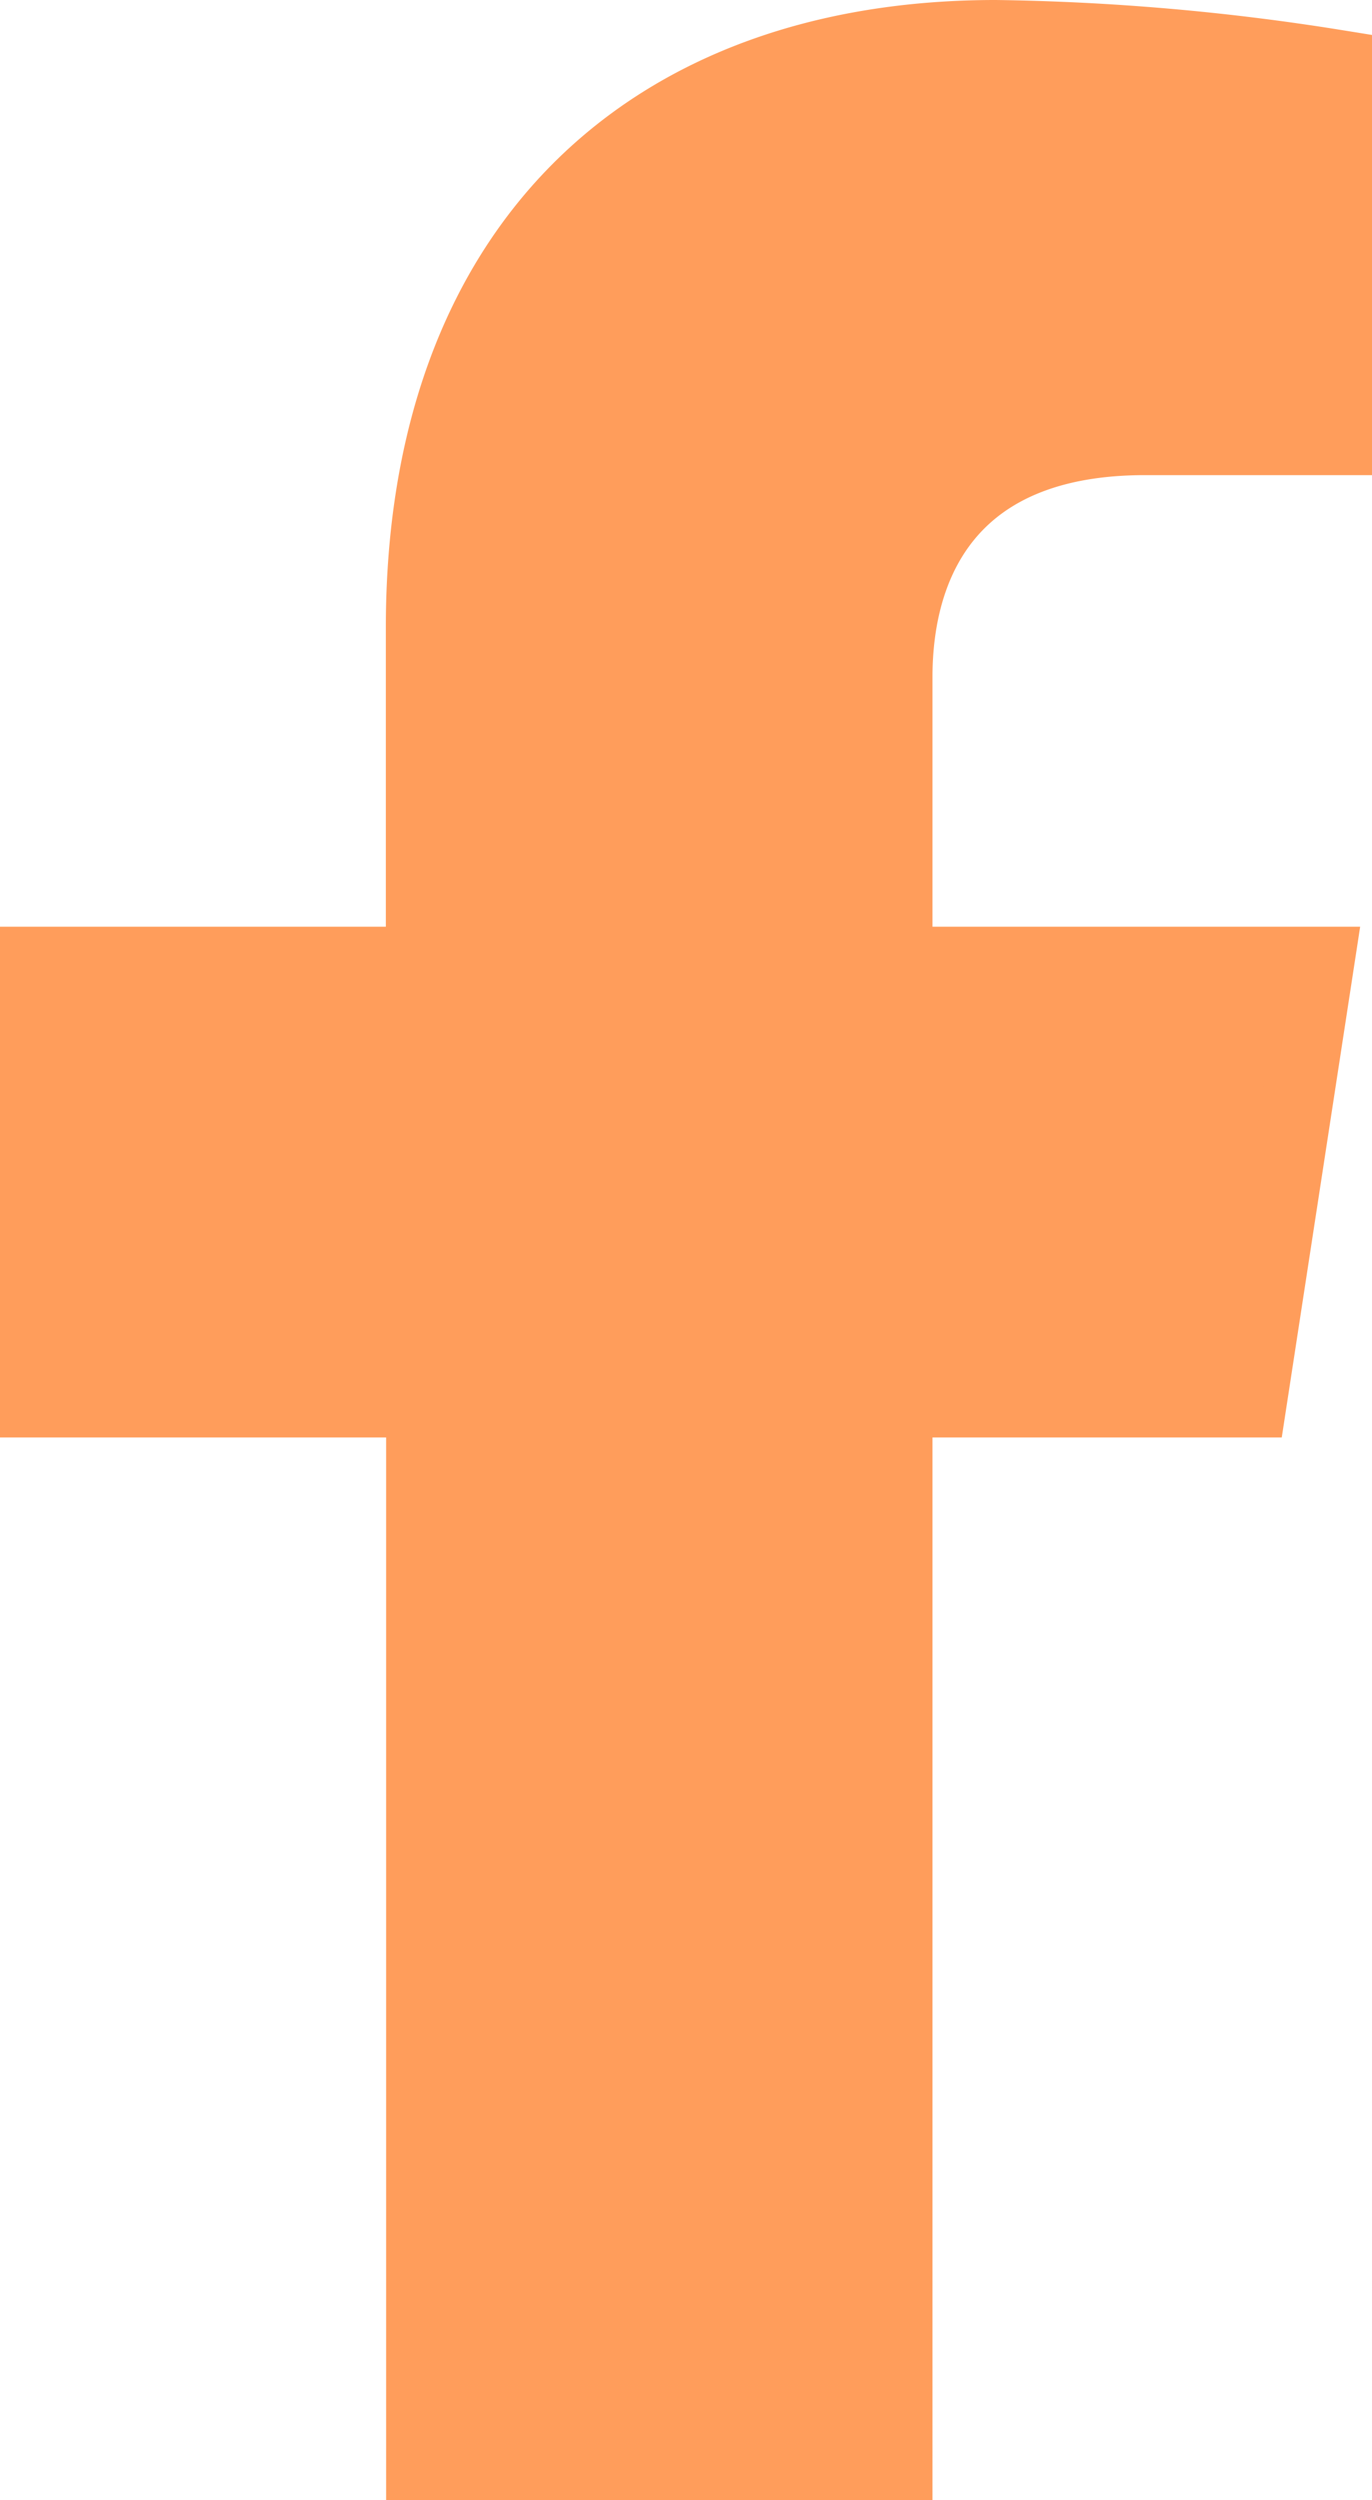
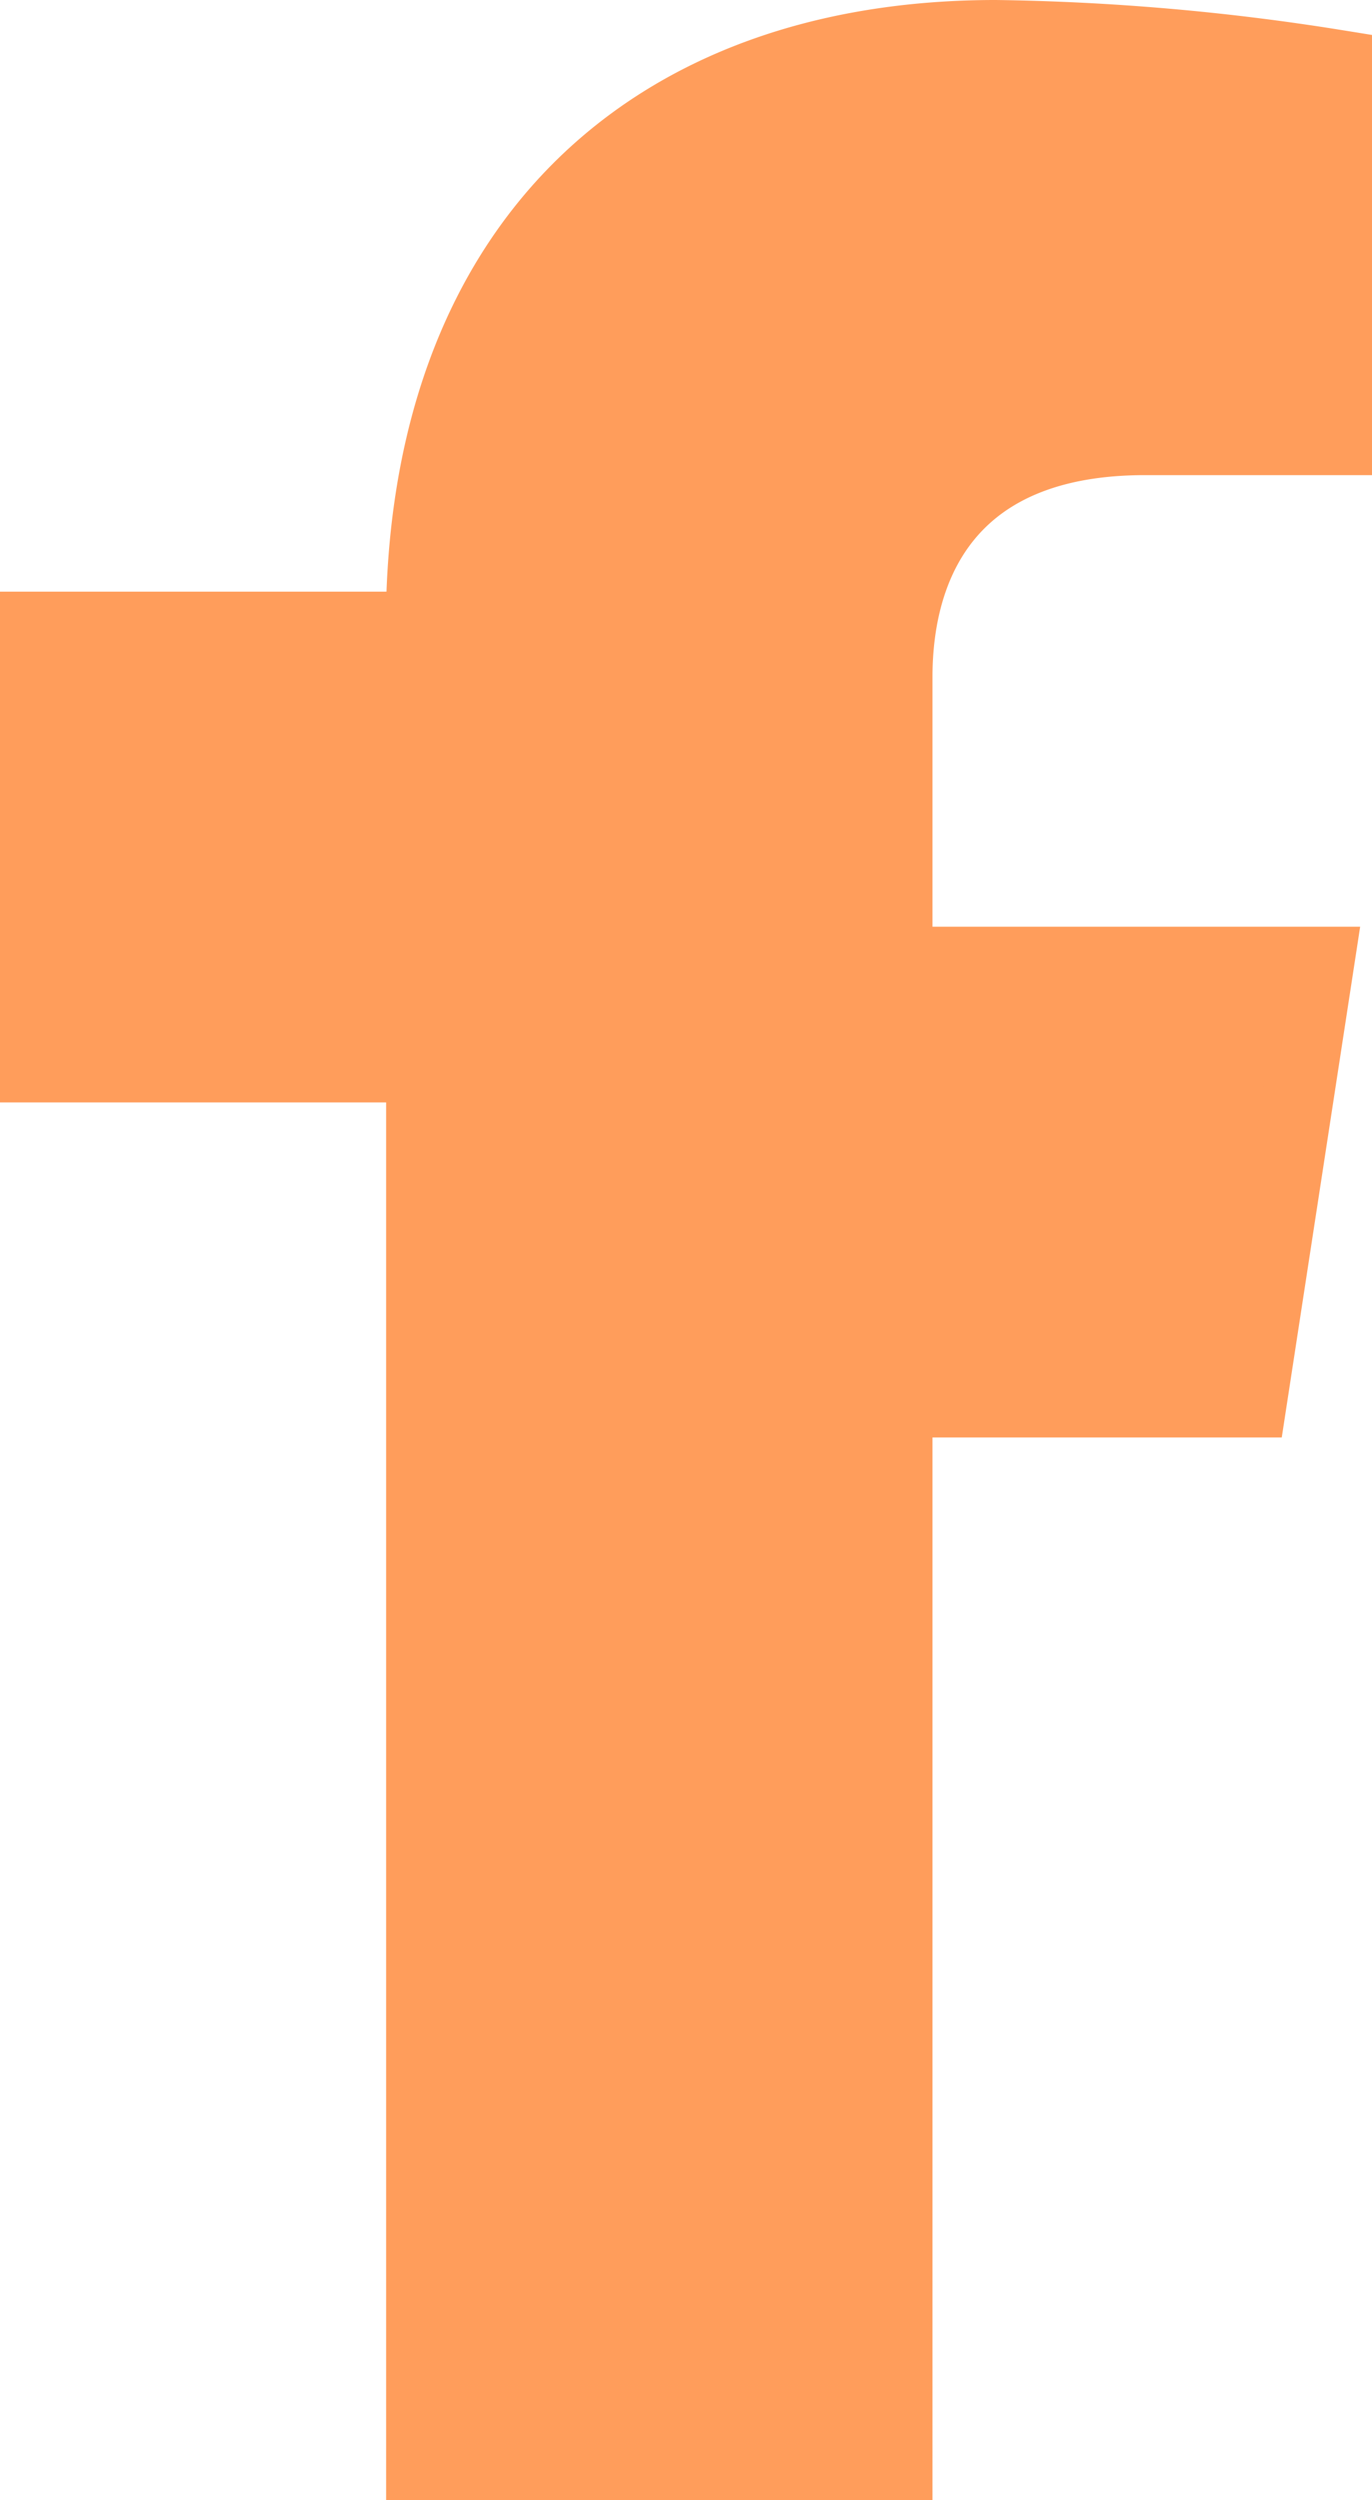
<svg xmlns="http://www.w3.org/2000/svg" width="19.276" height="35.123" viewBox="0 0 19.276 35.123">
-   <path id="Icon_awesome-facebook-f" data-name="Icon awesome-facebook-f" d="M18.688,19.194l.948-6.175H13.71V9.011c0-1.689.828-3.336,3.482-3.336h2.694V.417A32.851,32.851,0,0,0,15.1,0c-4.88,0-8.07,2.958-8.07,8.312v4.707H1.609v6.175H7.034V34.123H13.71V19.194Z" transform="translate(-1.109 0.5)" fill="#ff9d5b" stroke="#ff9d5b" stroke-width="1" />
+   <path id="Icon_awesome-facebook-f" data-name="Icon awesome-facebook-f" d="M18.688,19.194l.948-6.175H13.71V9.011c0-1.689.828-3.336,3.482-3.336h2.694V.417A32.851,32.851,0,0,0,15.1,0c-4.88,0-8.07,2.958-8.07,8.312H1.609v6.175H7.034V34.123H13.71V19.194Z" transform="translate(-1.109 0.5)" fill="#ff9d5b" stroke="#ff9d5b" stroke-width="1" />
</svg>